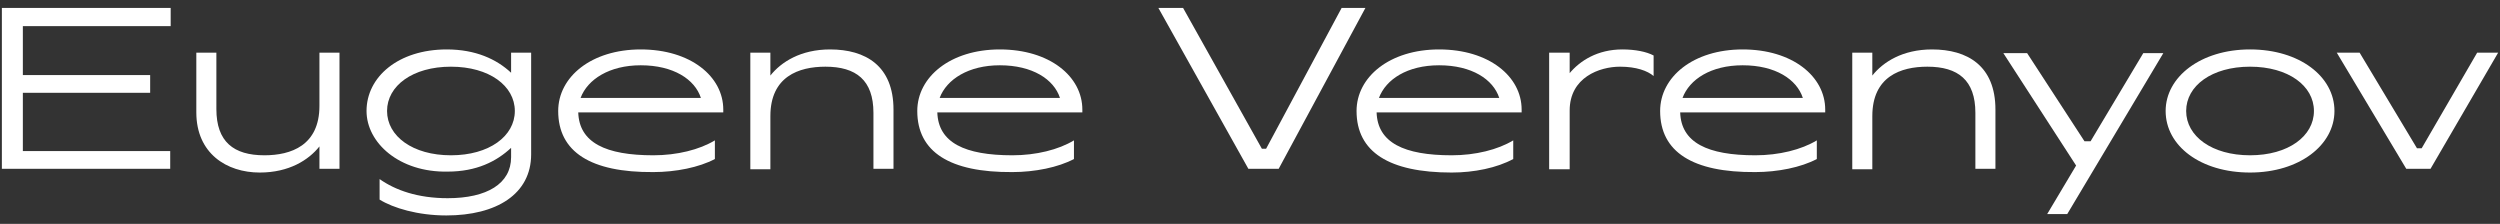
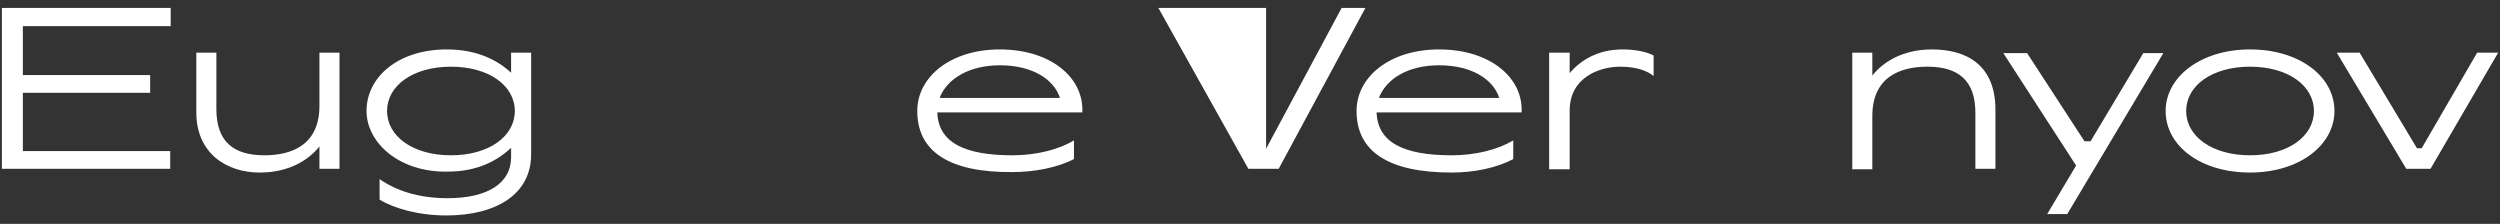
<svg xmlns="http://www.w3.org/2000/svg" id="Layer_1" x="0px" y="0px" viewBox="0 0 536.1 48" style="enable-background:new 0 0 536.1 48;" xml:space="preserve">
  <rect x="0" y="0" width="536.1" height="48" fill="#333333" stroke="none" />
  <style type="text/css"> .st0{fill:#FFFFFF;} </style>
  <g>
    <path class="st0" d="M36.5,5.6H4.9v10.5h27.3v3.8H4.9v12.5h31.6v3.8H0.4V1.7h36.2V5.6z" />
    <path class="st0" d="M46.4,23.4c0,7,3.7,9.9,10.3,9.9c5.7,0,11.8-2.1,11.8-10.6V11.3h4.3v24.9h-4.3v-4.8C66.2,34.3,62,37,55.7,37 c-7.1,0-13.6-4.1-13.6-12.9V11.3h4.3V23.4z" />
    <path class="st0" d="M78.6,23.8c0-7.3,6.8-13.2,17.2-13.2c6.2,0,10.7,2.1,13.8,5v-4.3h4.3v21.8c0,8.5-7.4,13.1-18.2,13.1 c-6.1,0-11.4-1.6-14.3-3.4v-4.4c3.4,2.4,8.2,4.1,14.6,4.1c8.4,0,13.6-3.1,13.6-8.8v-2c-3.1,2.9-7.4,5.1-13.6,5.1 C85.6,37,78.6,30.6,78.6,23.8z M83,23.8c0,5.4,5.5,9.5,13.7,9.5c8.2,0,13.7-4.1,13.7-9.5c0-5.4-5.5-9.5-13.7-9.5 C88.5,14.3,83,18.4,83,23.8z" />
-     <path class="st0" d="M119.7,23.8c0-7.3,7.1-13.2,17.7-13.2c10.7,0,17.7,5.8,17.7,12.9v0.6h-31.1c0.2,6.5,5.9,9.2,16.1,9.2 c5.1,0,9.9-1.2,13.2-3.2v4c-3.4,1.8-8.4,2.8-13.2,2.8C126.7,37,119.7,32.6,119.7,23.8z M124.5,21h25.8c-1.3-4-5.9-7-12.9-7 C130.7,14,126,17,124.5,21z" />
-     <path class="st0" d="M165.2,16.2c2.3-2.9,6.5-5.6,12.8-5.6c7.6,0,13.6,3.5,13.6,12.9v12.7h-4.3v-12c0-7-3.7-9.9-10.3-9.9 c-5.7,0-11.8,2.1-11.8,10.6v11.4h-4.3V11.3h4.3V16.2z" />
    <path class="st0" d="M196.7,23.8c0-7.3,7.1-13.2,17.7-13.2c10.7,0,17.7,5.8,17.7,12.9v0.6H201c0.2,6.5,5.9,9.2,16.1,9.2 c5.1,0,9.9-1.2,13.2-3.2v4c-3.4,1.8-8.4,2.8-13.2,2.8C203.7,37,196.7,32.6,196.7,23.8z M201.5,21h25.8c-1.3-4-5.9-7-12.9-7 C207.7,14,203,17,201.5,21z" />
-     <path class="st0" d="M271.5,31.9l16.2-30.2h5.1l-18.6,34.5h-6.5L248.4,1.7h5.3l16.9,30.2H271.5z" />
+     <path class="st0" d="M271.5,31.9l16.2-30.2h5.1l-18.6,34.5h-6.5L248.4,1.7h5.3H271.5z" />
    <path class="st0" d="M290.9,23.8c0-7.3,7.1-13.2,17.7-13.2c10.7,0,17.7,5.8,17.7,12.9v0.6h-31.1c0.2,6.5,5.9,9.2,16.1,9.2 c5.1,0,9.9-1.2,13.2-3.2v4C321,36,316.1,37,311.3,37C297.9,37,290.9,32.6,290.9,23.8z M295.7,21h25.8c-1.3-4-5.9-7-12.9-7 C301.8,14,297.2,17,295.7,21z" />
    <path class="st0" d="M336.5,15.8c2.3-2.8,6.1-5.2,11.4-5.2c2.8,0,5.2,0.5,6.7,1.3v4.4c-1.3-1.1-3.7-2-7.2-2 c-4.4,0-10.8,2.3-10.8,9.4v12.6h-4.4V11.3h4.4V15.8z" />
-     <path class="st0" d="M356,23.8c0-7.3,7.1-13.2,17.7-13.2c10.7,0,17.7,5.8,17.7,12.9v0.6h-31.1c0.2,6.5,5.9,9.2,16.1,9.2 c5.1,0,9.9-1.2,13.2-3.2v4c-3.4,1.8-8.4,2.8-13.2,2.8C363,37,356,32.6,356,23.8z M360.8,21h25.8c-1.3-4-5.9-7-12.9-7 C366.9,14,362.3,17,360.8,21z" />
    <path class="st0" d="M401.5,16.2c2.3-2.9,6.5-5.6,12.8-5.6c7.6,0,13.6,3.5,13.6,12.9v12.7h-4.3v-12c0-7-3.7-9.9-10.3-9.9 c-5.7,0-11.8,2.1-11.8,10.6v11.4h-4.3V11.3h4.3V16.2z" />
    <path class="st0" d="M448.3,30.3l11.3-18.9h4.3l-20.6,34.5H439l6.2-10.4l-15.6-24.1h5.1L447,30.3H448.3z" />
    <path class="st0" d="M482.5,10.6c10.6,0,18.1,5.8,18.1,13.2c0,7.3-7.5,13.2-18.1,13.2c-10.6,0-18.1-5.7-18.1-13.2 C464.4,16.5,471.9,10.6,482.5,10.6z M482.5,14.3c-8.2,0-13.7,4.1-13.7,9.5c0,5.4,5.5,9.5,13.7,9.5c8.2,0,13.7-4.1,13.7-9.5 C496.2,18.4,490.7,14.3,482.5,14.3z" />
    <path class="st0" d="M519.3,31.8l11.9-20.5h4.5l-14.5,24.9h-5.2l-14.9-24.9h4.9l12.3,20.5H519.3z" />
  </g>
</svg>